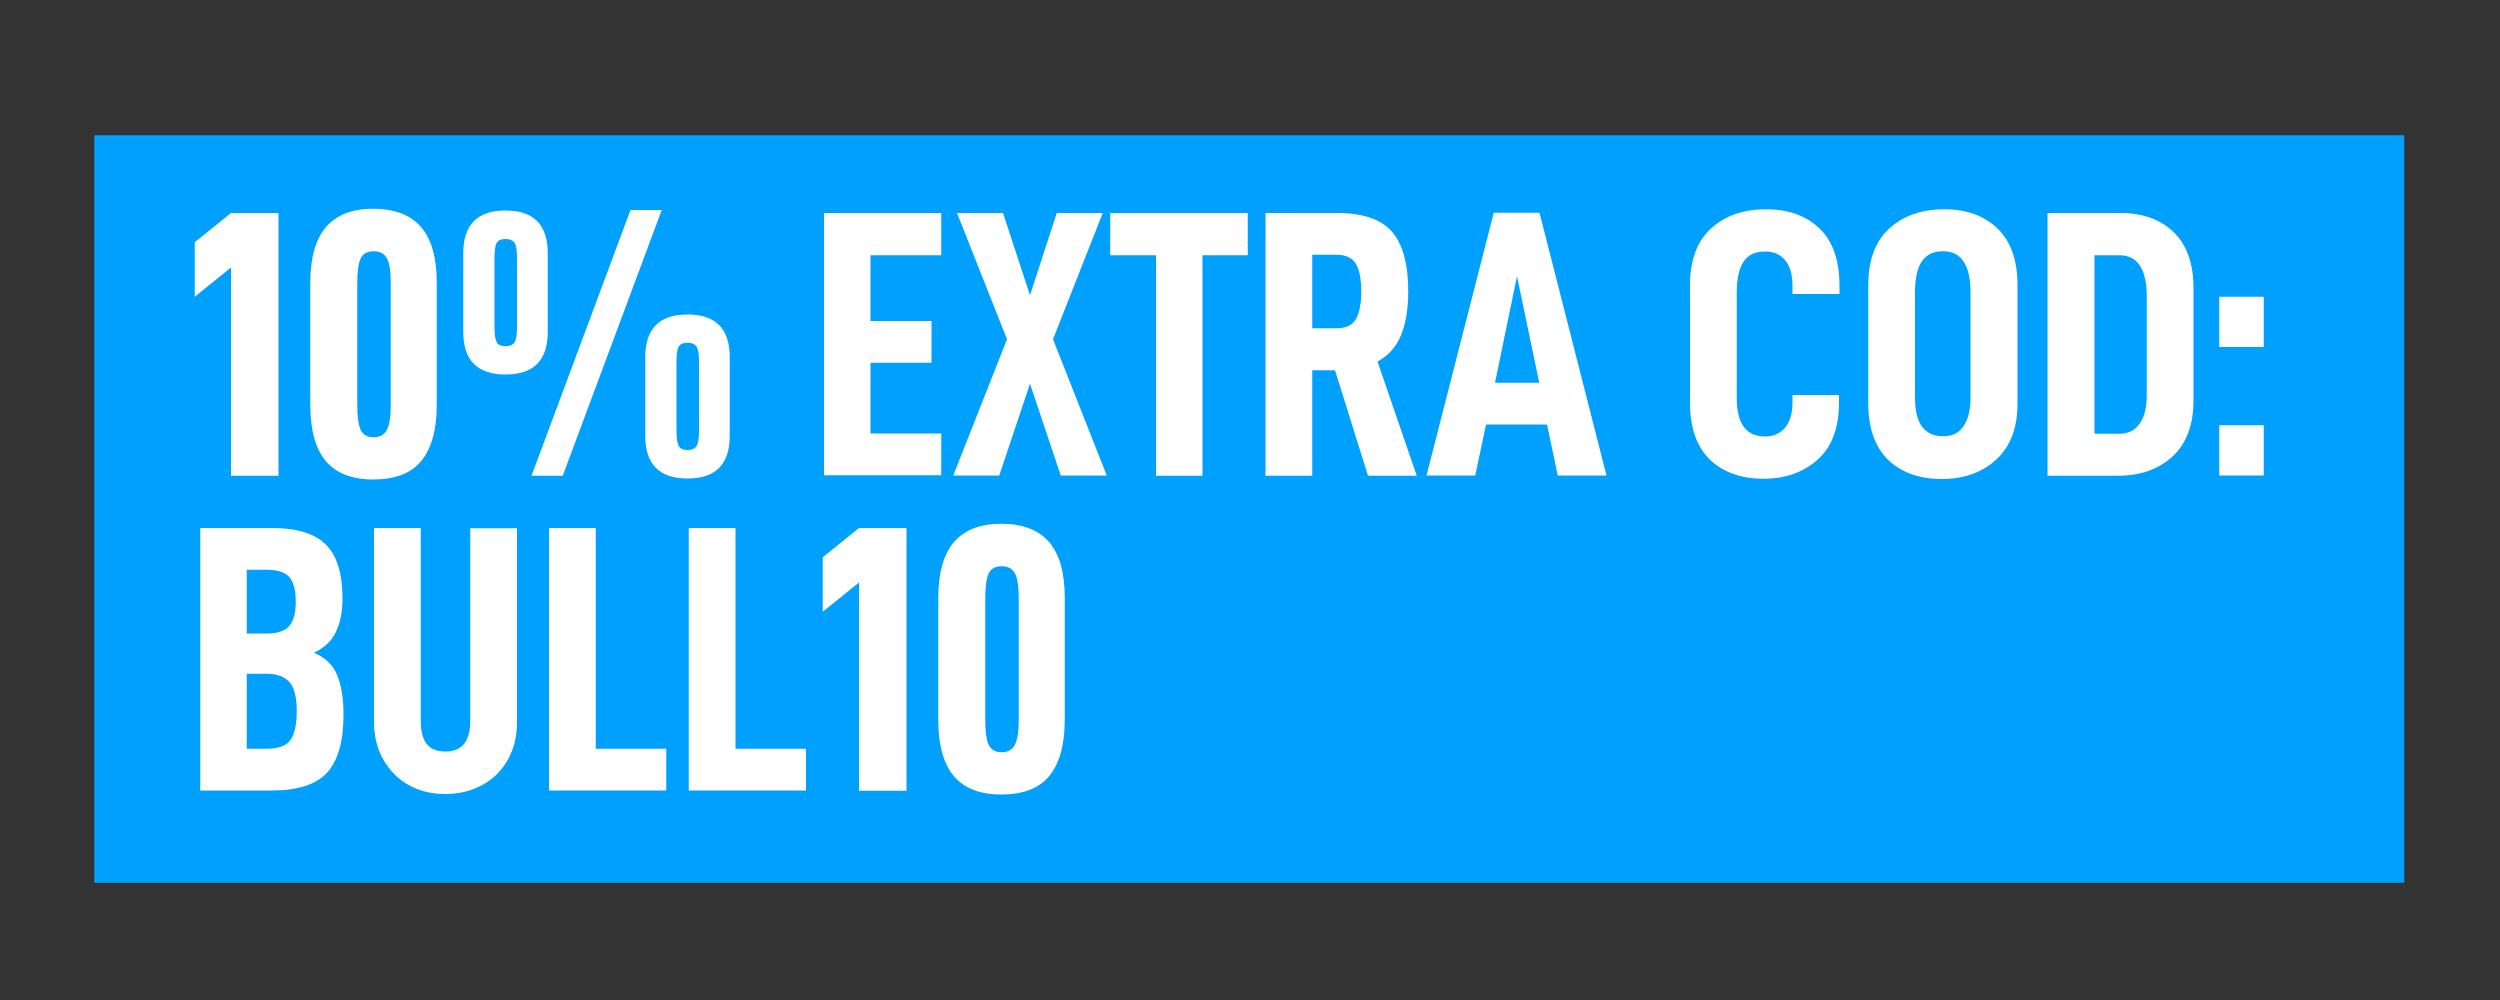
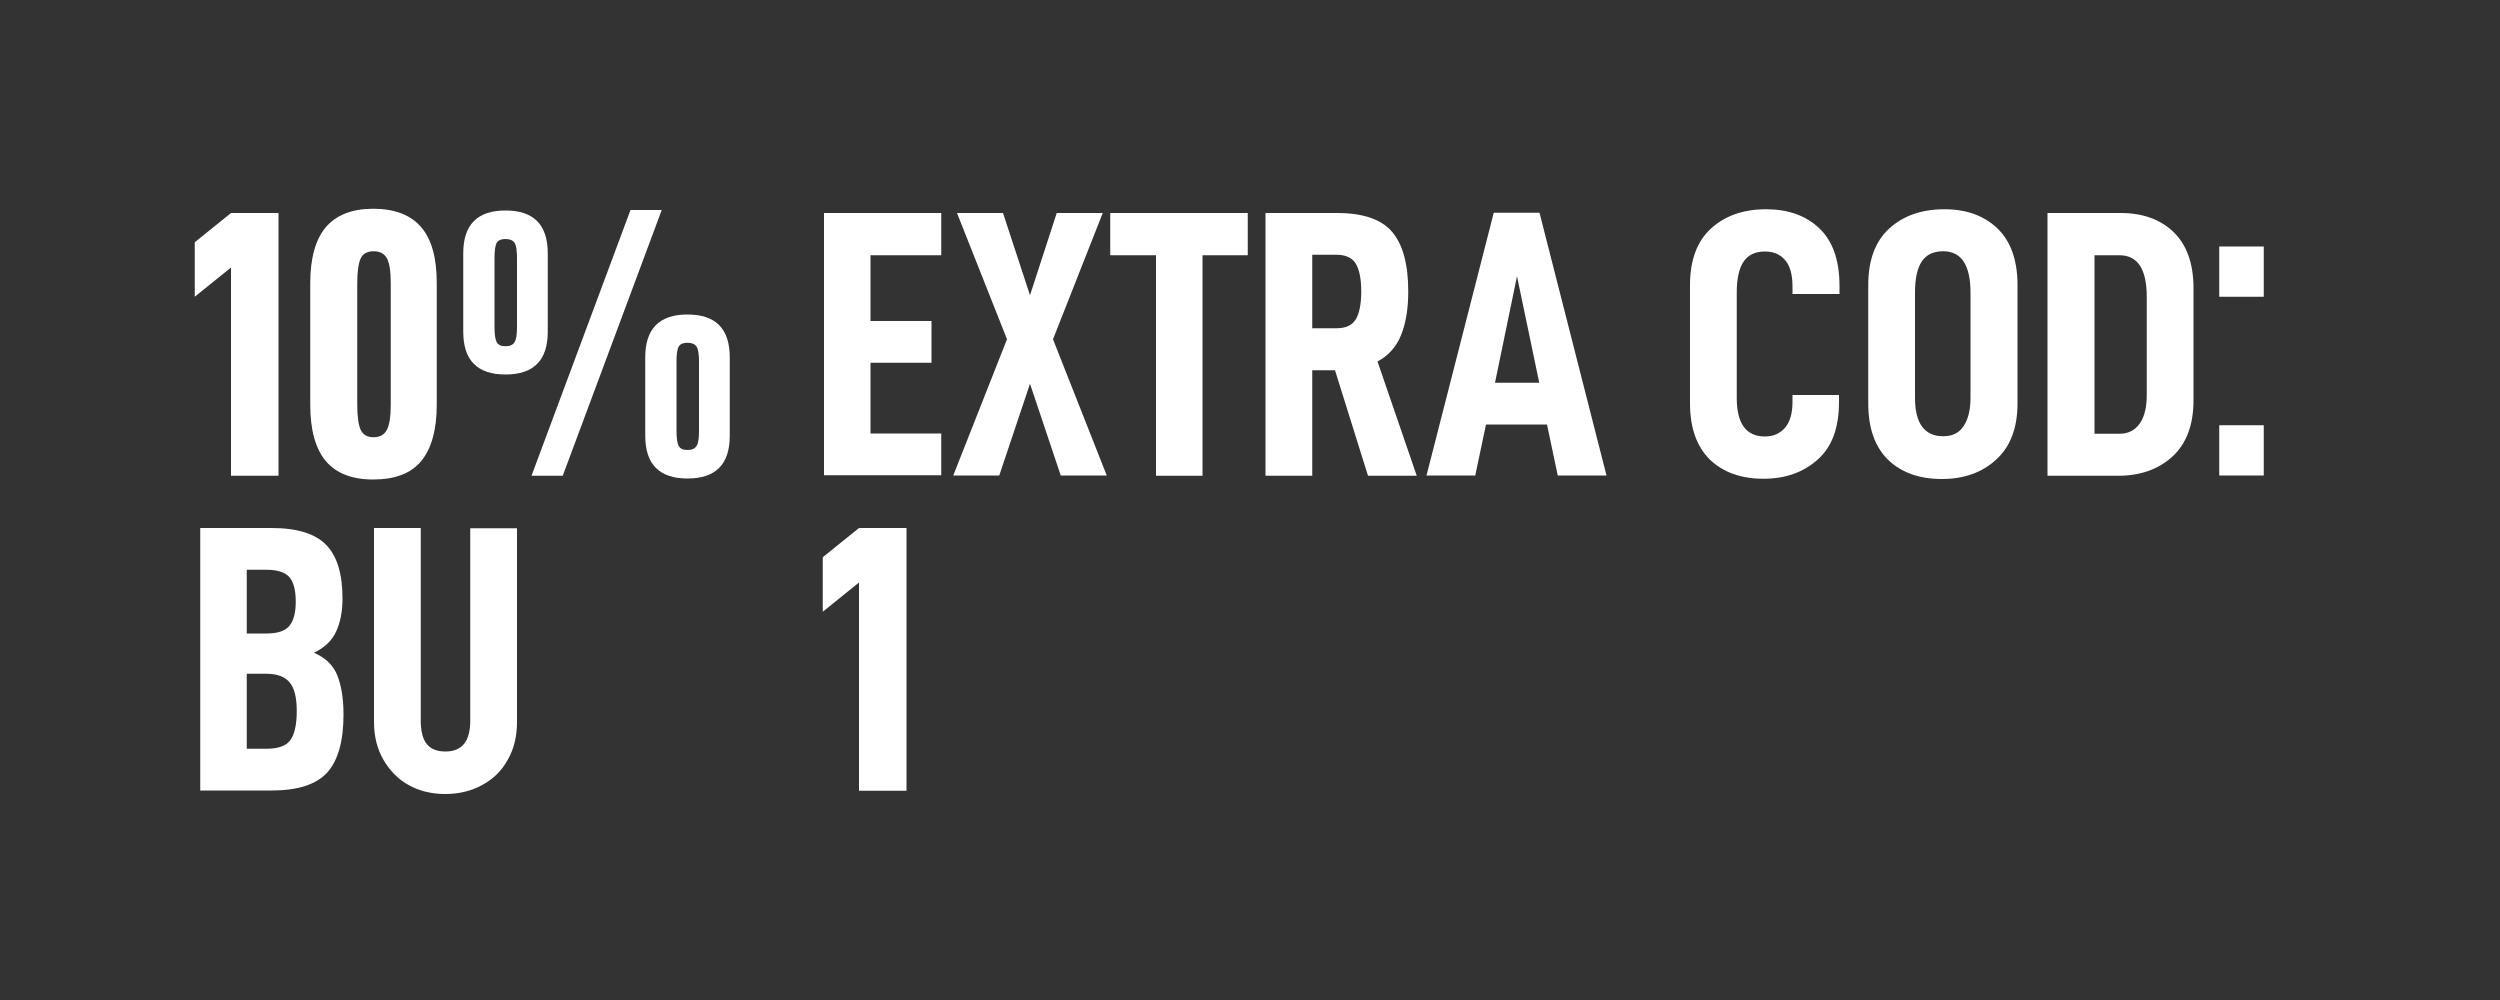
<svg xmlns="http://www.w3.org/2000/svg" xml:space="preserve" style="enable-background:new 0 0 1000 400;" viewBox="0 0 1000 400" y="0px" x="0px" id="Capa_1" version="1.1">
  <rect x="0" y="0" width="1000" height="400" fill="#333333" stroke="none" />
  <style type="text/css">
	.st0{fill:#00A0FF;}
	.st1{fill:#FFFFFF;}
</style>
-   <rect height="299" width="924" class="st0" y="54.1" x="37.7" />
  <g>
    <path d="M77.9,118.7V96.9l14.5-11.7h19v105.1h-19V107L77.9,118.7z" class="st1" />
    <path d="M124.1,161.9v-48.7c0-9.9,2.1-17.4,6.2-22.3c4.2-4.9,10.5-7.4,19-7.4c8.6,0,15,2.5,19.2,7.4s6.2,12.4,6.2,22.3   v48.7c0,10-2.1,17.5-6.2,22.5s-10.6,7.4-19.2,7.4c-8.5,0-14.9-2.5-19-7.4C126.2,179.5,124.1,172,124.1,161.9z M156.3,161.8v-48.4   c0-4.8-0.5-8.1-1.5-10s-2.8-2.9-5.3-2.9s-4.3,0.9-5.2,2.8s-1.4,5.3-1.4,10.1v48.4c0,4.9,0.5,8.3,1.4,10.2s2.7,2.9,5.1,2.9   c2.5,0,4.3-1,5.3-2.9C155.8,170,156.3,166.6,156.3,161.8z" class="st1" />
    <path d="M185.3,101.3c0-11.4,5.6-17.1,16.9-17.1c11.3,0,16.9,5.7,16.9,17.1v31.4c0,11.4-5.6,17.1-16.9,17.1   c-11.3,0-16.9-5.7-16.9-17.1V101.3z M206.8,130.9v-27.7c0-3-0.3-5.1-1-6.1c-0.7-1-1.9-1.5-3.6-1.5s-2.9,0.5-3.5,1.5   c-0.6,1-0.9,3-0.9,6.1v27.7c0,2.9,0.3,4.9,0.9,6c0.6,1.1,1.8,1.6,3.5,1.6c1.7,0,2.9-0.5,3.6-1.6   C206.5,135.8,206.8,133.8,206.8,130.9z M264.7,84l-39.6,106.3h-12.5L252.2,84H264.7z M258.1,142.9c0-11.4,5.6-17.1,16.9-17.1   s16.9,5.7,16.9,17.1v31.4c0,11.4-5.6,17.1-16.9,17.1s-16.9-5.7-16.9-17.1V142.9z M279.6,172.4v-27.7c0-3-0.3-5.1-1-6.1   c-0.7-1-1.9-1.5-3.6-1.5c-1.7,0-2.9,0.5-3.5,1.5c-0.6,1-0.9,3-0.9,6.1v27.7c0,2.9,0.3,4.9,0.9,6s1.8,1.6,3.5,1.6s2.9-0.5,3.6-1.6   C279.3,177.4,279.6,175.4,279.6,172.4z" class="st1" />
    <path d="M348.2,128.4h24.4v16.7h-24.4v28.3h28.3v16.7h-46.9V85.2h46.9v16.9h-28.3V128.4z" class="st1" />
    <path d="M382.8,85.2h18.4l10.8,32.9l10.7-32.9h18.4l-19.9,50.5l21.5,54.5h-18.4L412,153.5l-12.3,36.7h-18.4l21.5-54.5   L382.8,85.2z" class="st1" />
    <path d="M481,102.1v88.2h-18.6v-88.2h-18.3V85.2h55v16.9H481z" class="st1" />
    <path d="M524.9,148.1v42.2h-18.7V85.2h28.6c10.4,0,17.7,2.5,22,7.5c4.3,5,6.5,12.9,6.5,23.9c0,7-1,12.8-2.9,17.5   s-5.1,8.2-9.4,10.5l15.7,45.7h-19.5l-13.2-42.2H524.9z M534.6,131.3c3.8,0,6.3-1.2,7.8-3.7c1.4-2.5,2.1-6.2,2.1-11s-0.7-8.5-2.1-11   c-1.4-2.4-4-3.7-7.8-3.7h-9.7v29.4H534.6z" class="st1" />
    <path d="M594.4,169.8l-4.3,20.4h-19.5l26.9-105.1h18.3l26.8,105.1h-19.5l-4.3-20.4H594.4z M606.8,110.5l-8.8,42.6h17.7   L606.8,110.5z" class="st1" />
    <path d="M676,161.3V114c0-9.9,2.8-17.5,8.4-22.6c5.6-5.1,12.9-7.7,22.1-7.7c8.7,0,15.8,2.5,21.2,7.6   c5.4,5.1,8.1,12.8,8.1,23.1v3.2H717v-3c0-4.8-1-8.3-3-10.6c-2-2.3-4.6-3.4-8-3.4c-4,0-6.8,1.4-8.6,4.1c-1.8,2.7-2.7,6.9-2.7,12.3   v42.2c0,10.3,3.8,15.4,11.3,15.4c3.3,0,6-1.2,8-3.5c2-2.3,3-5.8,3-10.4V158h18.6v2.9c0,10.2-2.8,17.8-8.5,22.9s-12.9,7.7-21.7,7.7   c-9,0-16.2-2.6-21.5-7.7C678.7,178.6,676,171.2,676,161.3z" class="st1" />
    <path d="M747.3,161.3V114c0-9.9,2.8-17.5,8.4-22.6c5.6-5.1,12.9-7.7,22.1-7.7c8.8,0,15.9,2.6,21.2,7.7   c5.3,5.1,8,12.7,8,22.6v47.4c0,9.7-2.8,17.2-8.5,22.4c-5.6,5.2-12.9,7.8-21.8,7.8c-9,0-16.2-2.6-21.5-7.7   C749.9,178.6,747.3,171.2,747.3,161.3z M788.2,159.2V117c0-5.4-0.9-9.5-2.7-12.3c-1.8-2.8-4.6-4.2-8.2-4.2c-4,0-6.8,1.4-8.6,4.1   c-1.8,2.7-2.7,6.9-2.7,12.3v42.2c0,10.3,3.8,15.4,11.3,15.4c3.6,0,6.3-1.3,8.1-4S788.2,164.1,788.2,159.2z" class="st1" />
    <path d="M848.2,85.2c8.8,0,15.9,2.5,21.2,7.6s8,12.6,8,22.5v44.8c0,9.8-2.8,17.3-8.4,22.5c-5.6,5.1-12.8,7.7-21.8,7.7   h-28.2V85.2H848.2z M855.9,169.4c1.9-2.7,2.8-6.5,2.8-11.4v-39.4c0-5.4-0.9-9.5-2.7-12.3c-1.8-2.8-4.6-4.2-8.2-4.2h-10v71.4h10   C851.3,173.5,854,172.1,855.9,169.4z" class="st1" />
-     <path d="M905.5,118.7v20.1h-17.8v-20.1H905.5z M905.5,170.1v20.1h-17.8v-20.1H905.5z" class="st1" />
+     <path d="M905.5,118.7h-17.8v-20.1H905.5z M905.5,170.1v20.1h-17.8v-20.1H905.5z" class="st1" />
  </g>
  <g>
    <path d="M137.4,285.8c0,10.7-2.2,18.4-6.5,23.2c-4.4,4.8-11.8,7.2-22.2,7.2H80.1V211.2h28.5c10.3,0,17.6,2.3,21.9,6.8   c4.4,4.5,6.5,11.7,6.5,21.5c0,5.2-0.9,9.6-2.6,13.2c-1.7,3.7-4.7,6.4-8.8,8.4c4.6,2,7.7,5,9.3,9S137.4,279.3,137.4,285.8z    M98.7,253.4h7.9c4.4,0,7.4-1,9.1-3s2.6-5.2,2.6-9.7c0-4.7-0.9-8-2.6-9.9s-4.8-2.9-9.1-2.9h-7.9V253.4z M118.7,284.4   c0-5.3-0.9-9.1-2.8-11.4s-5-3.5-9.4-3.5h-7.8v30h7.8c4.7,0,7.9-1.1,9.6-3.4S118.7,289.9,118.7,284.4z" class="st1" />
    <path d="M153.3,303.8c-2.5-4.4-3.7-9.4-3.7-15.1v-77.5h18.7v77c0,4.3,0.8,7.4,2.4,9.4s4.1,3,7.5,3   c6.6,0,9.9-4.1,9.9-12.3v-77h18.7v77.5c0,5.7-1.2,10.7-3.7,15.1c-2.4,4.4-5.8,7.7-10.2,10.1c-4.4,2.4-9.3,3.6-14.8,3.6   s-10.4-1.2-14.7-3.6S155.8,308.1,153.3,303.8z" class="st1" />
-     <path d="M238.3,211.2v88.3h28.2v16.7h-46.9V211.2H238.3z" class="st1" />
-     <path d="M294.2,211.2v88.3h28.2v16.7h-46.9V211.2H294.2z" class="st1" />
    <path d="M329.1,244.7v-21.8l14.5-11.7h19v105.1h-19V233L329.1,244.7z" class="st1" />
-     <path d="M375.3,287.9v-48.7c0-9.9,2.1-17.4,6.2-22.3c4.2-4.9,10.5-7.4,19-7.4c8.6,0,15,2.5,19.2,7.4   c4.2,4.9,6.2,12.4,6.2,22.3v48.7c0,10-2.1,17.5-6.2,22.5s-10.6,7.4-19.2,7.4c-8.5,0-14.9-2.5-19-7.4S375.3,298,375.3,287.9z    M407.5,287.8v-48.4c0-4.8-0.5-8.1-1.5-10s-2.8-2.9-5.3-2.9s-4.3,0.9-5.2,2.8s-1.4,5.3-1.4,10.1v48.4c0,4.9,0.5,8.3,1.4,10.2   c1,1.9,2.7,2.9,5.1,2.9c2.5,0,4.3-1,5.3-2.9C407,296,407.5,292.6,407.5,287.8z" class="st1" />
  </g>
</svg>